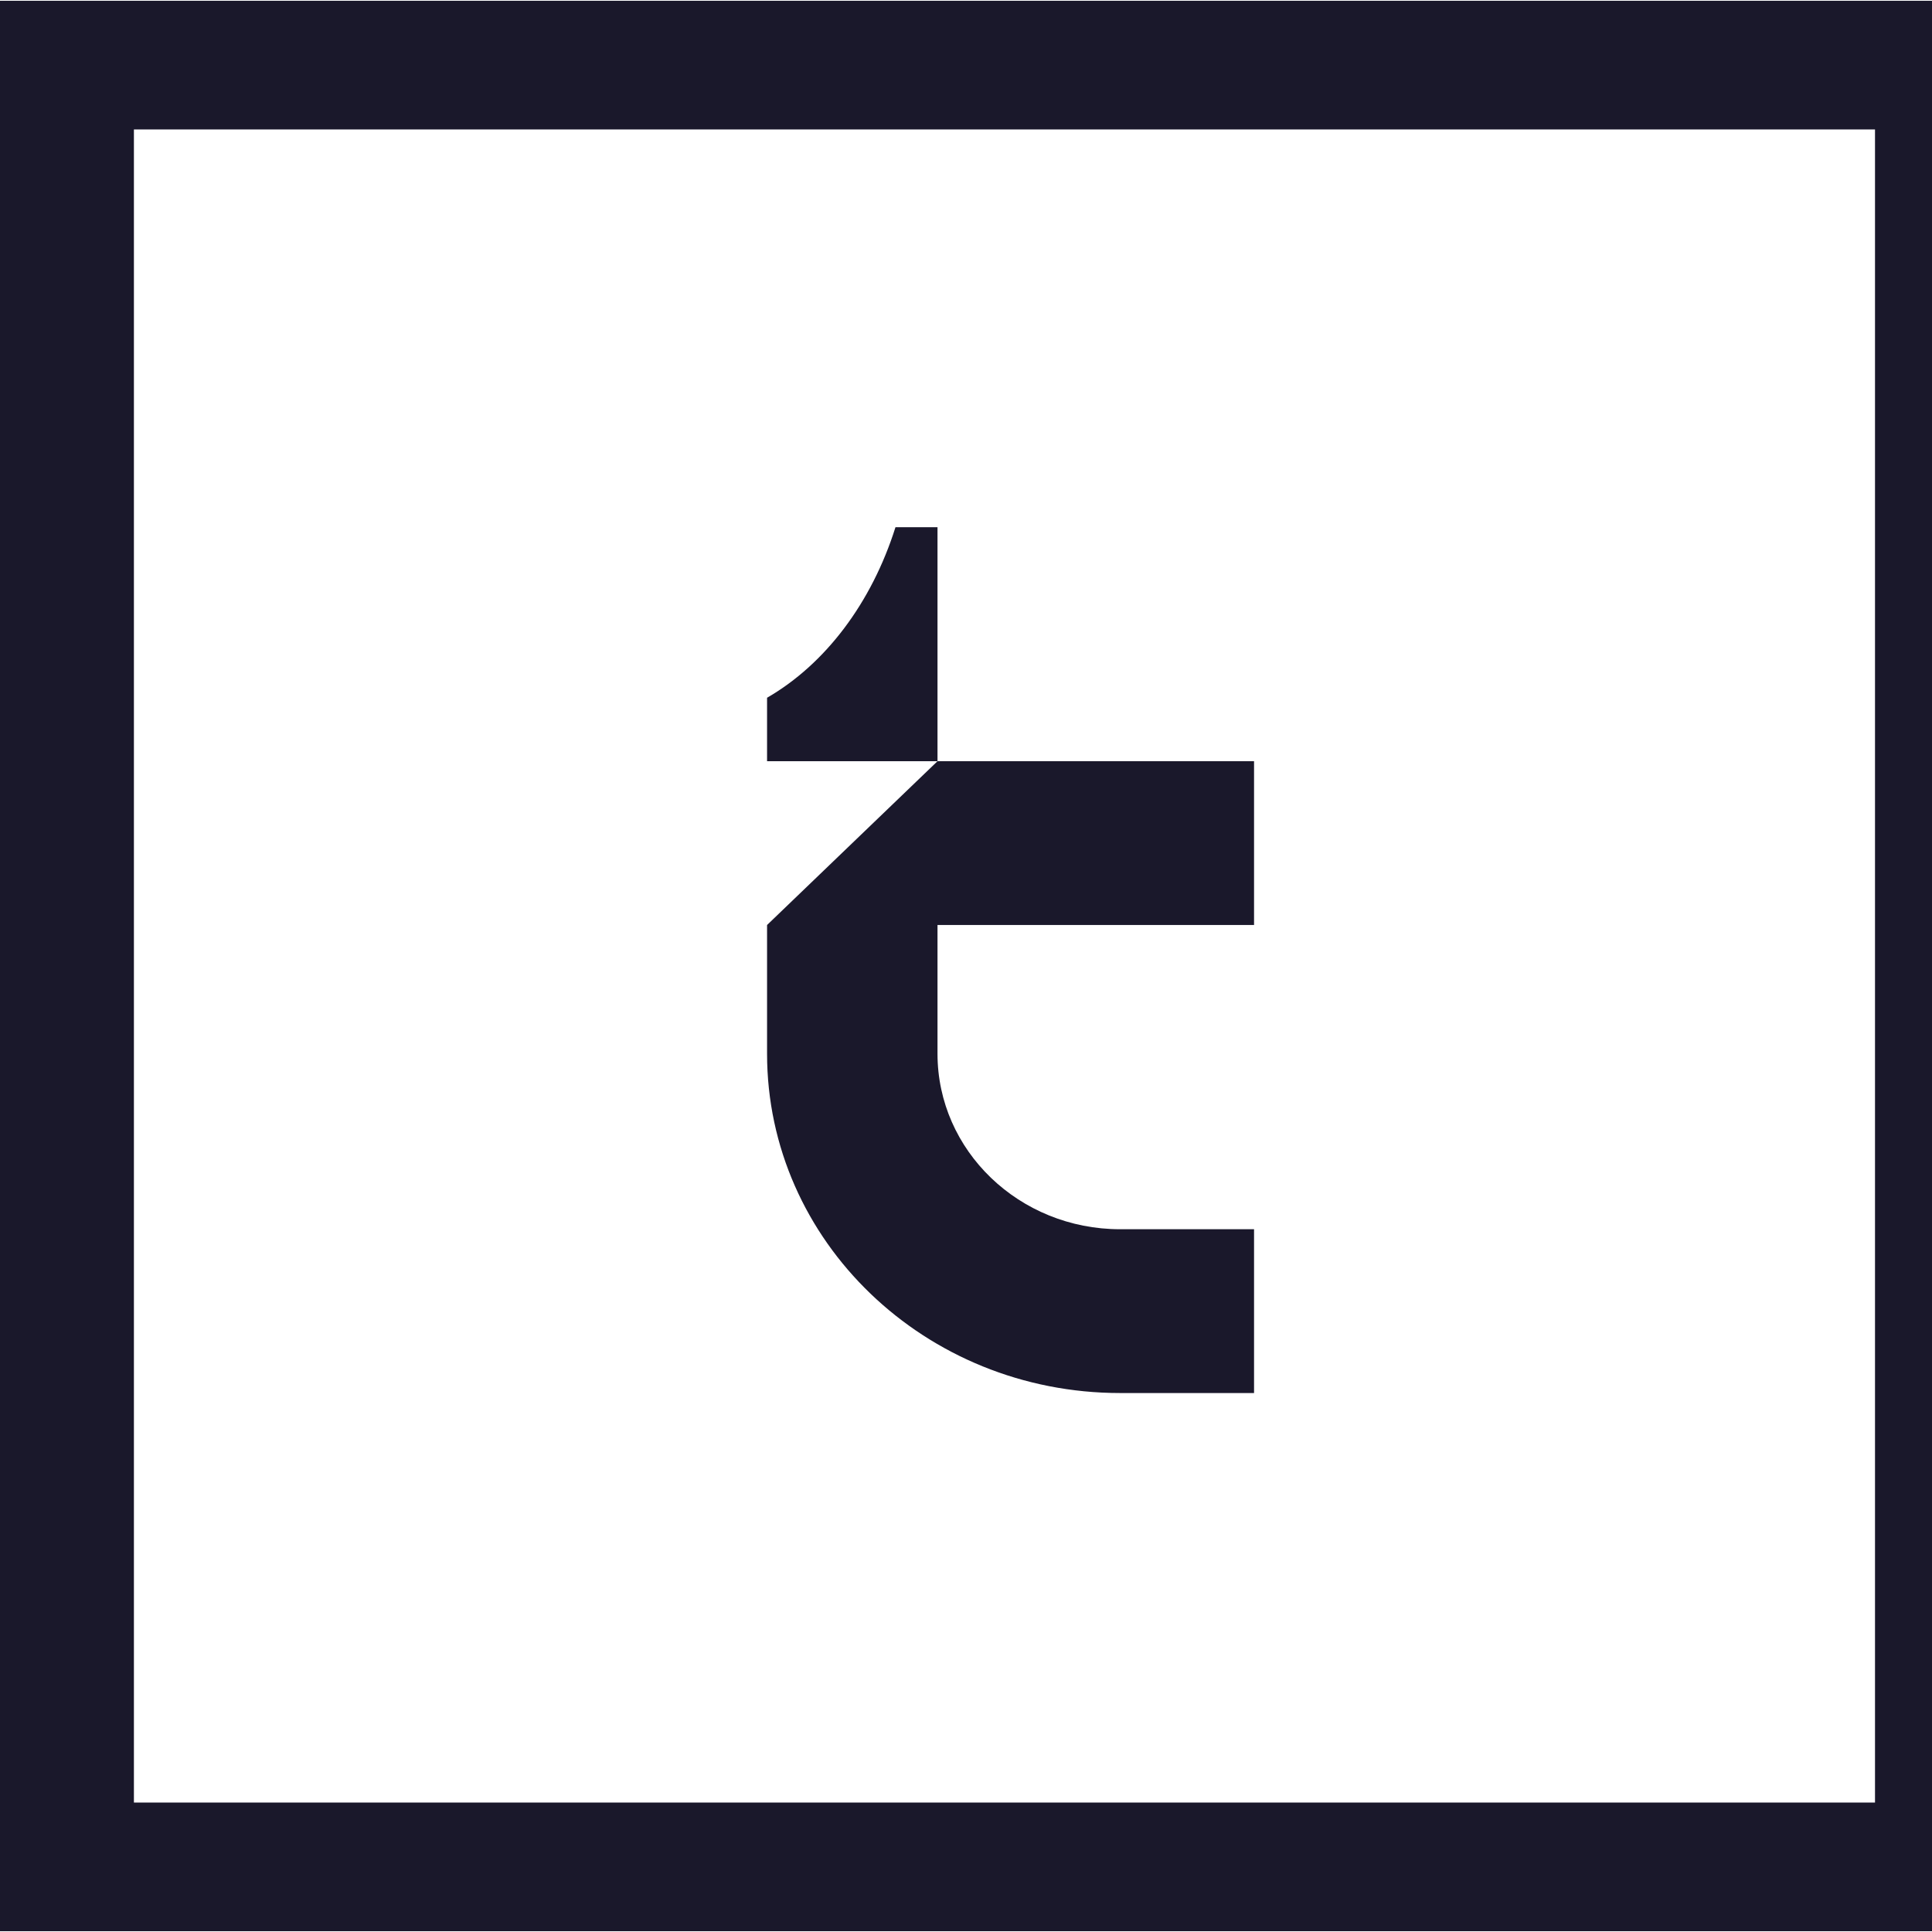
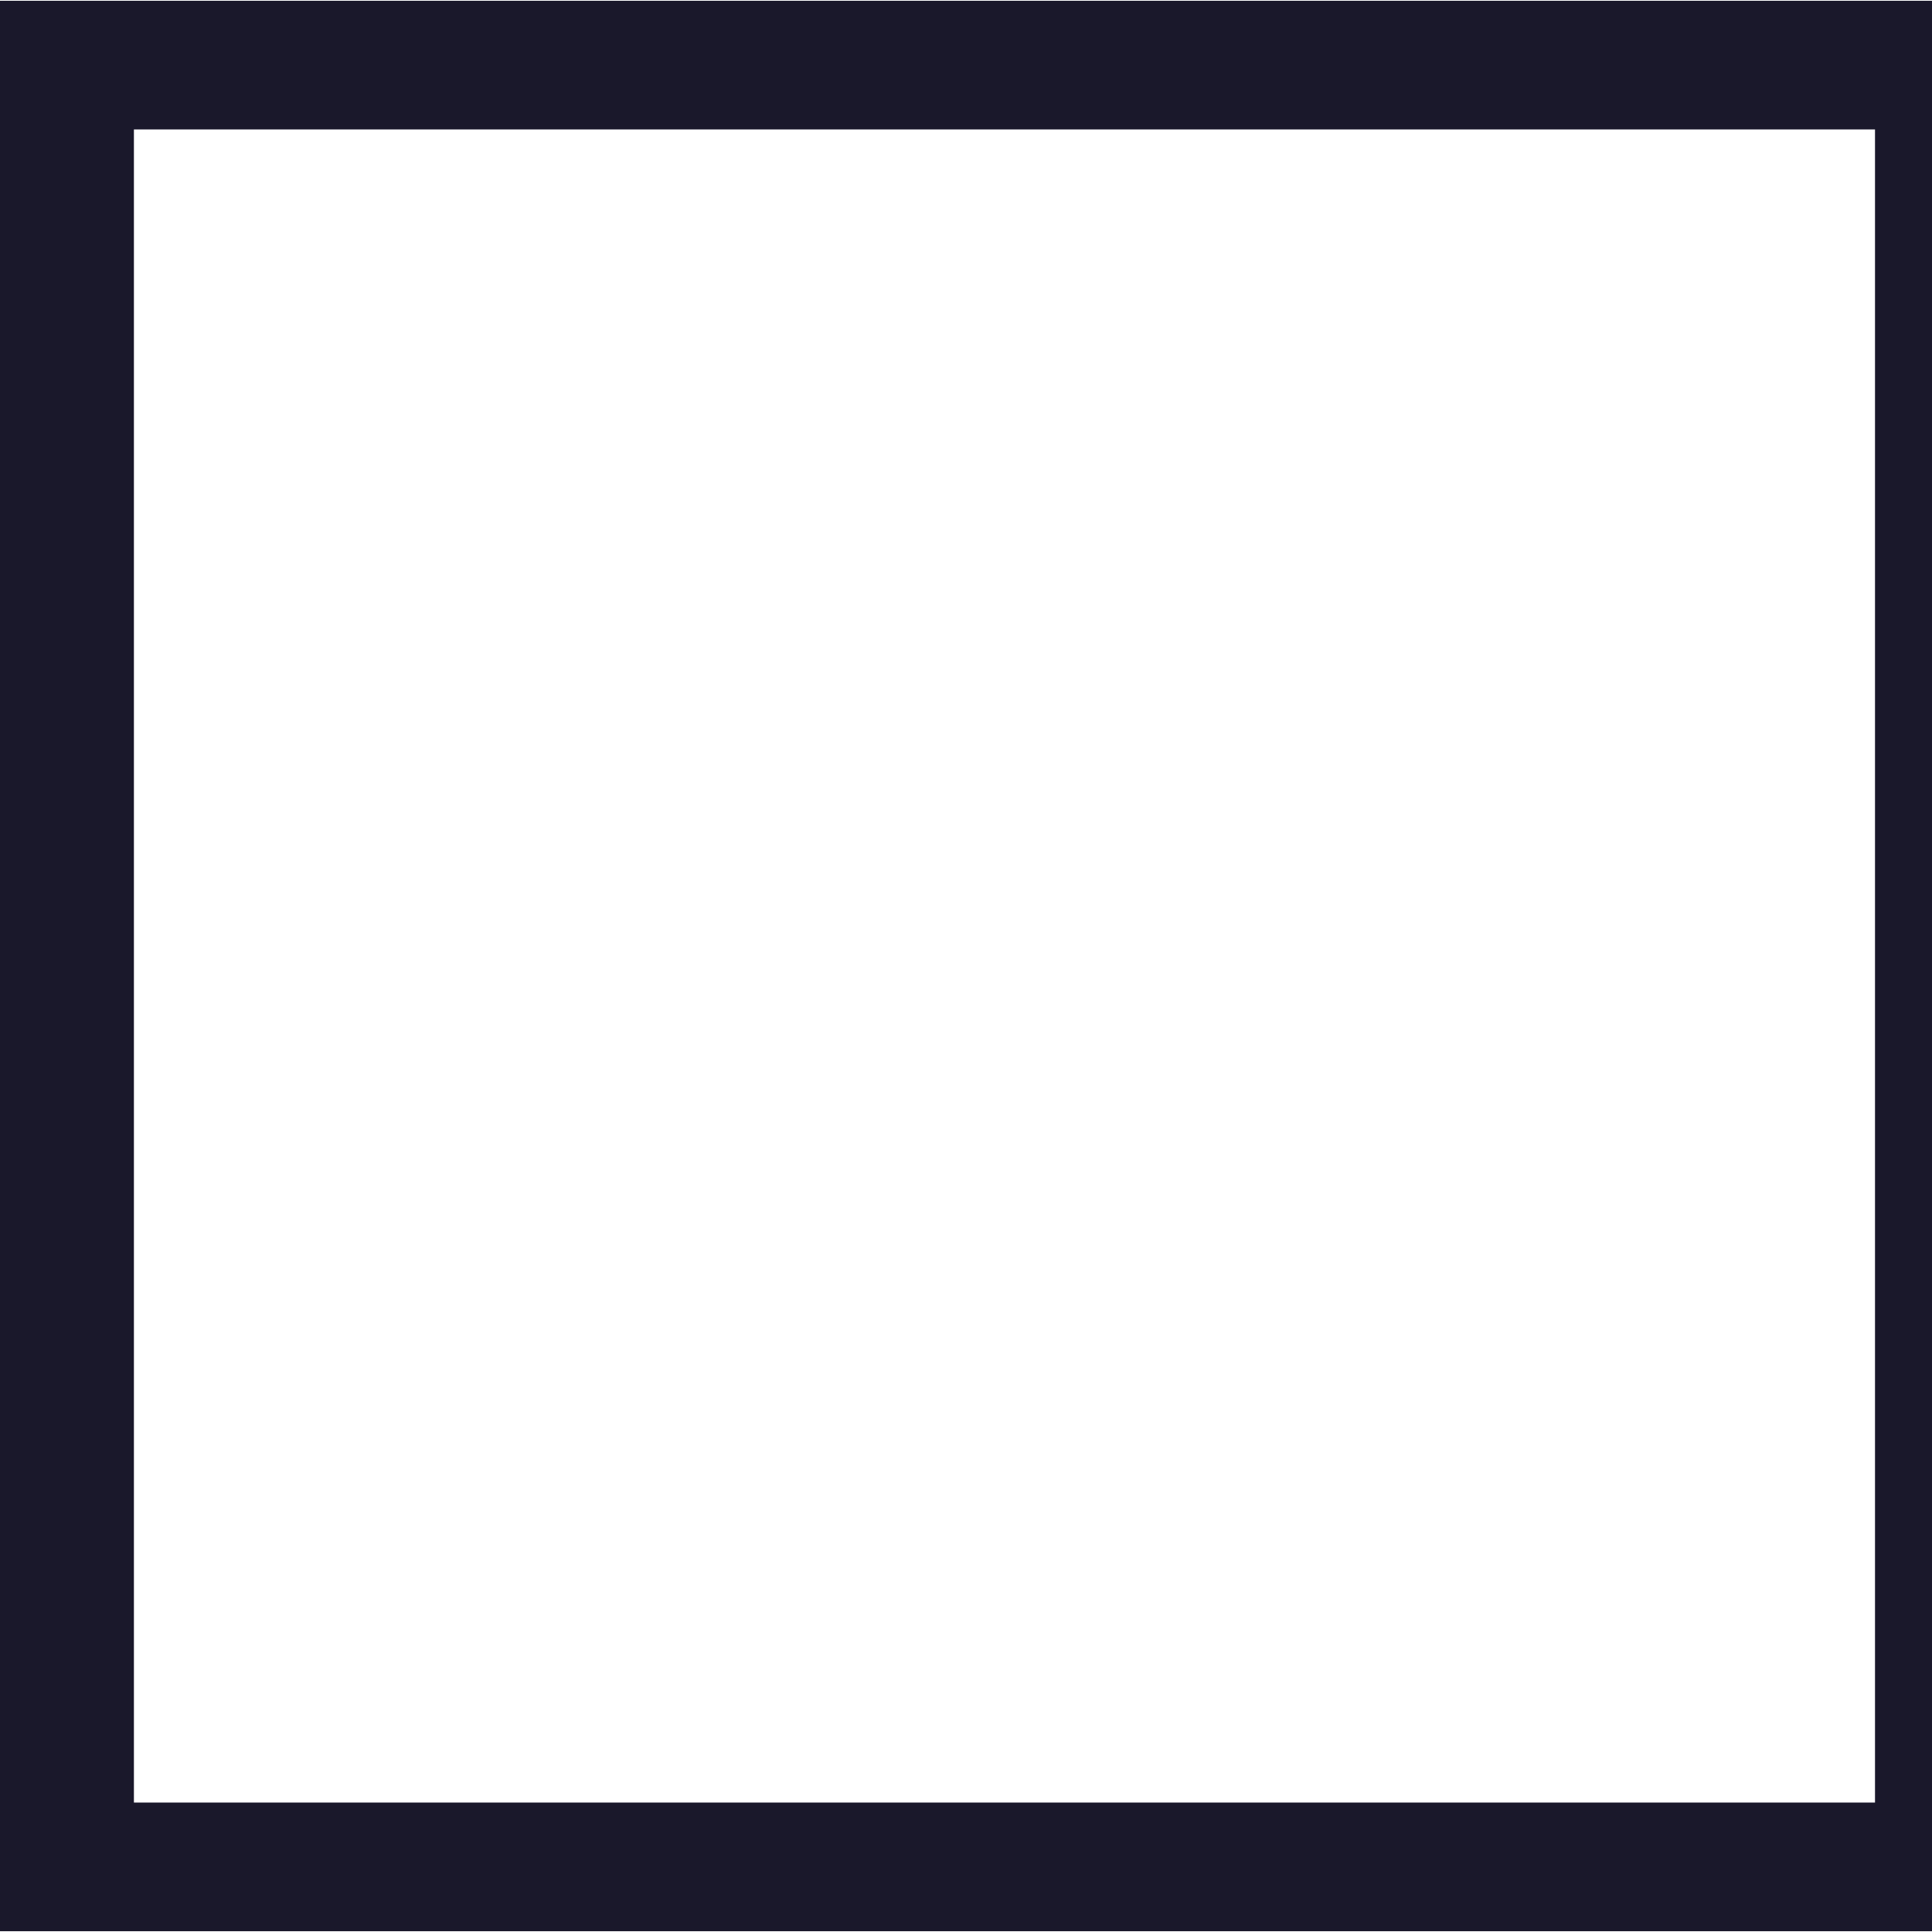
<svg xmlns="http://www.w3.org/2000/svg" width="32" height="32" viewBox="0 0 32 32" fill="none">
-   <path fill-rule="evenodd" clip-rule="evenodd" d="M0 0.013H33.274V31.987H0V0.013ZM2.218 2.144V29.856H31.056V2.144H2.218Z" fill="#1A182B" />
-   <path fill-rule="evenodd" clip-rule="evenodd" d="M12.705 12.608V11.557C13.671 10.999 14.437 9.985 14.832 8.732H15.528V12.608H12.705ZM15.528 12.608L12.705 15.321V17.453C12.705 20.556 15.323 23.073 18.553 23.073H20.771V20.36H18.553C16.882 20.36 15.528 19.058 15.528 17.453V15.321H20.771V12.608H15.528Z" fill="#1A182B" />
+   <path fill-rule="evenodd" clip-rule="evenodd" d="M0 0.013H33.274V31.987H0V0.013ZM2.218 2.144V29.856H31.056V2.144H2.218" fill="#1A182B" />
</svg>